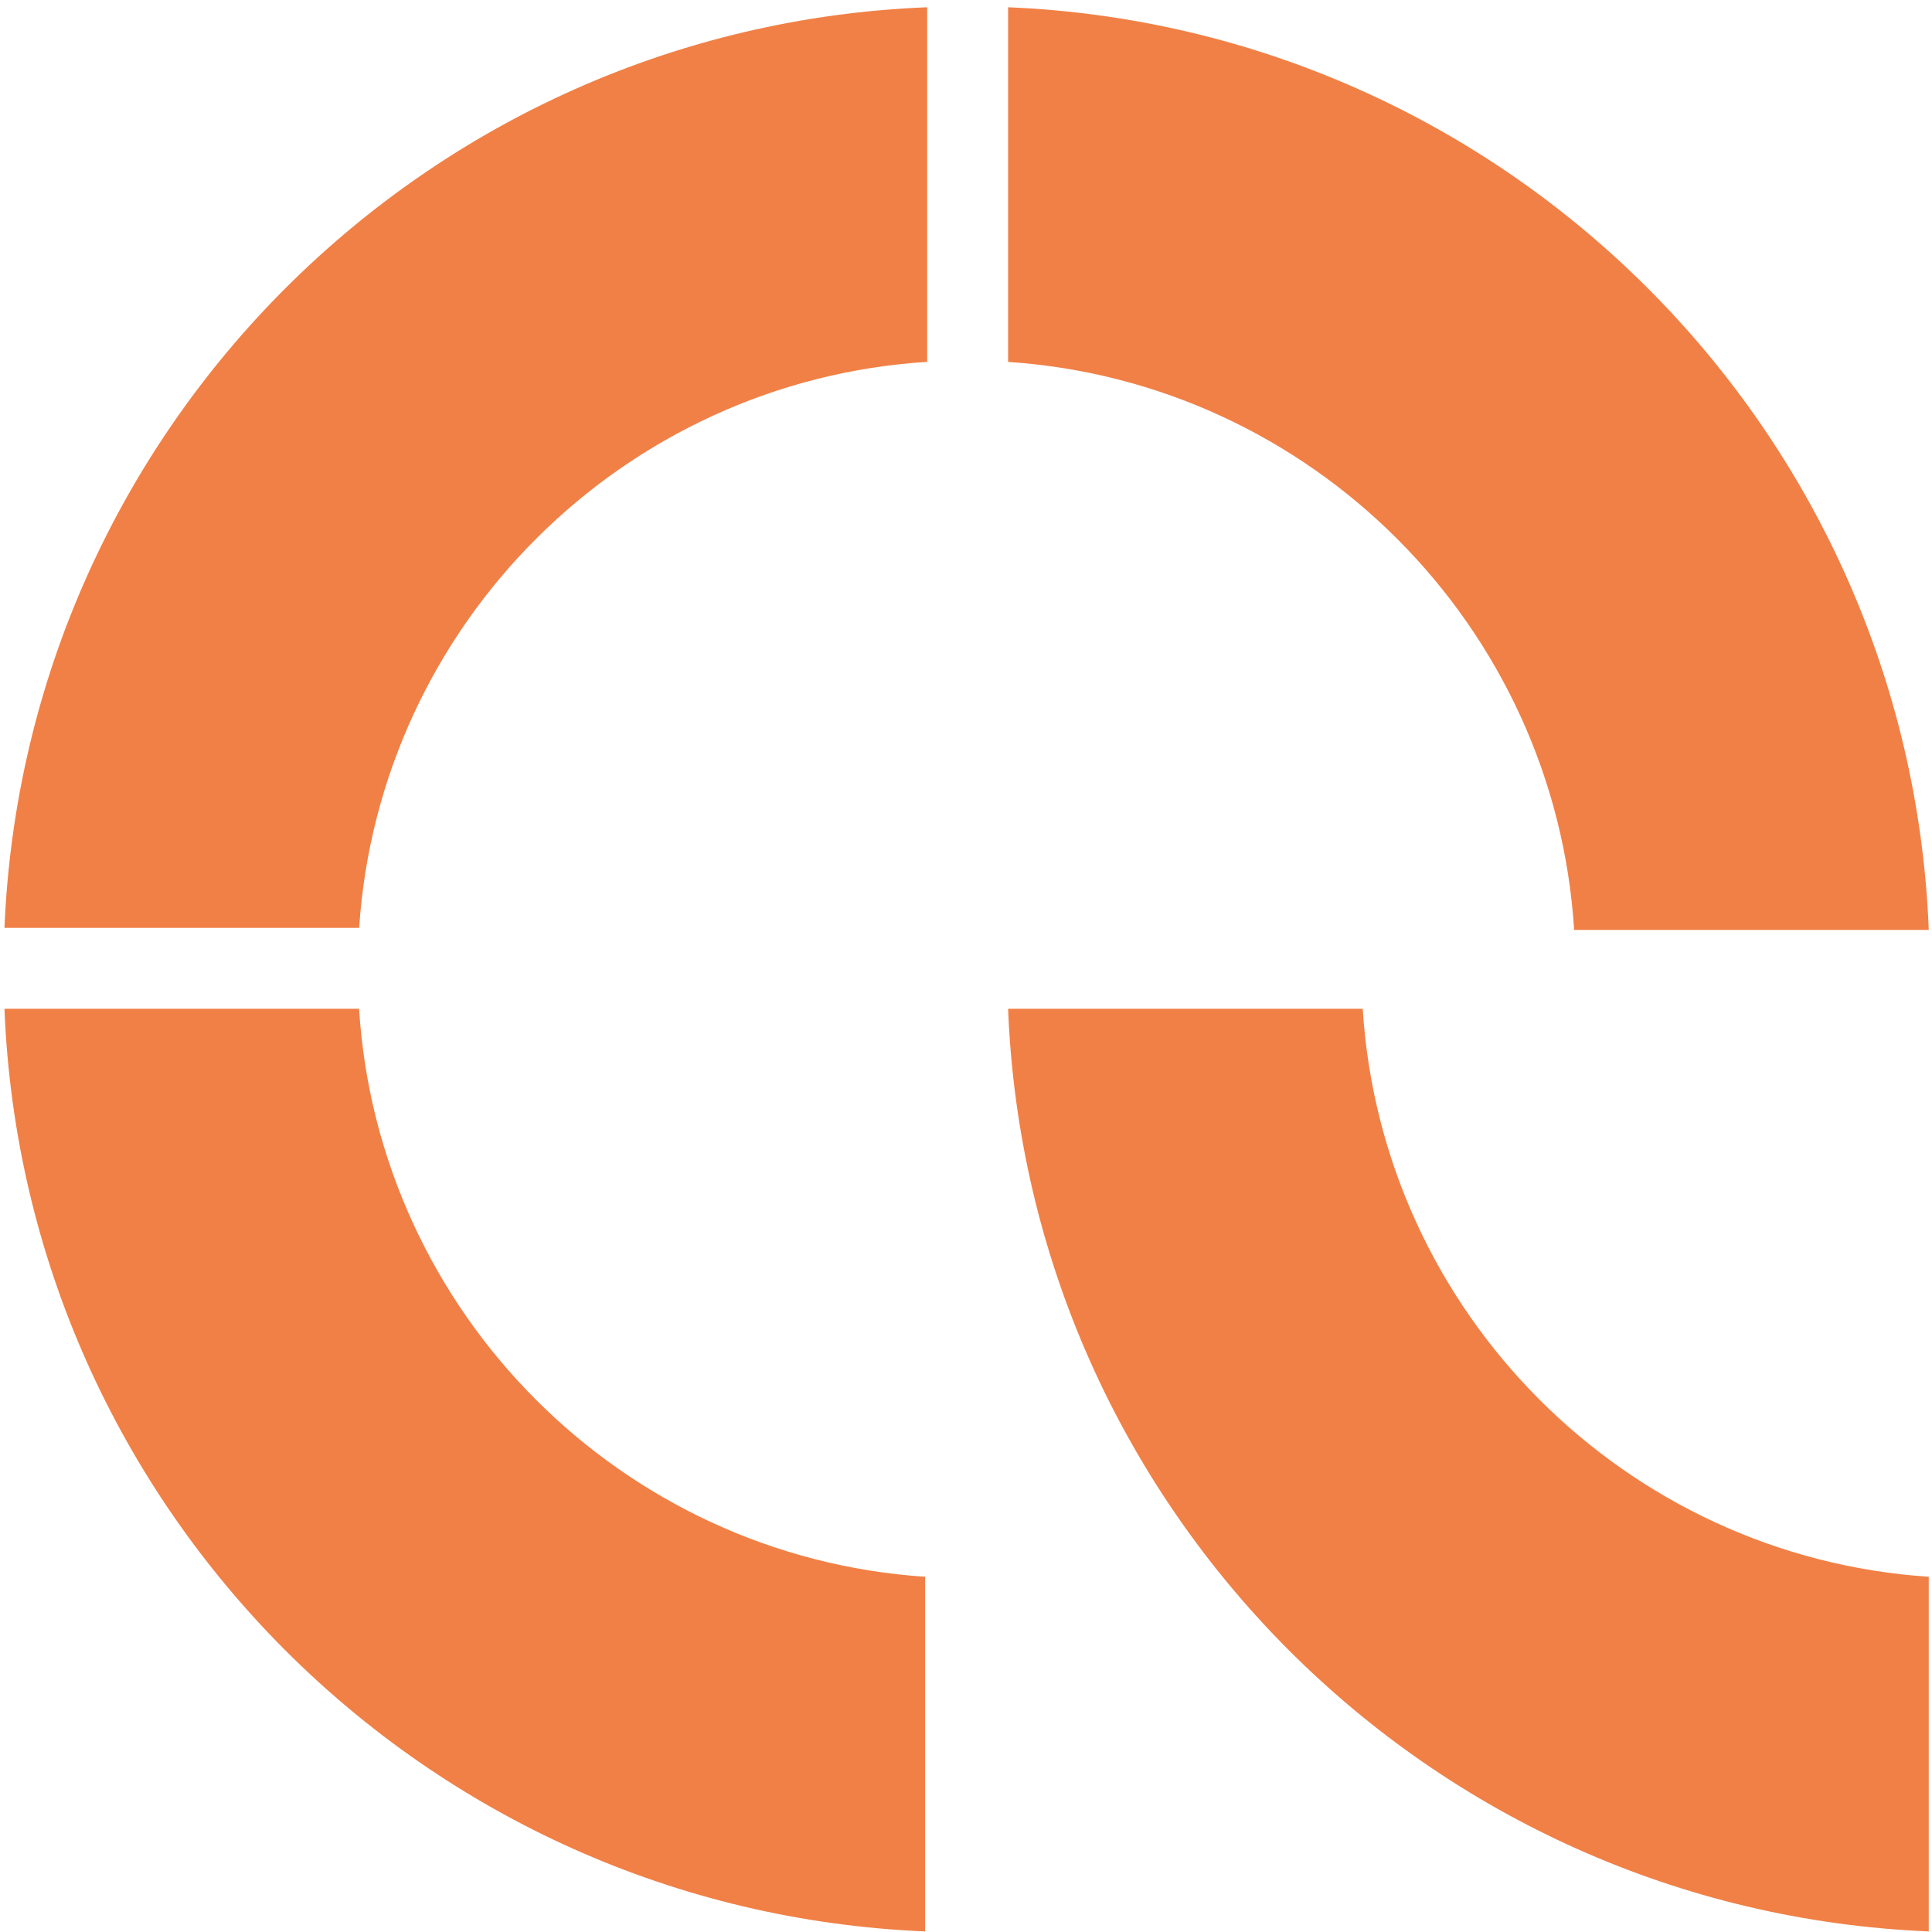
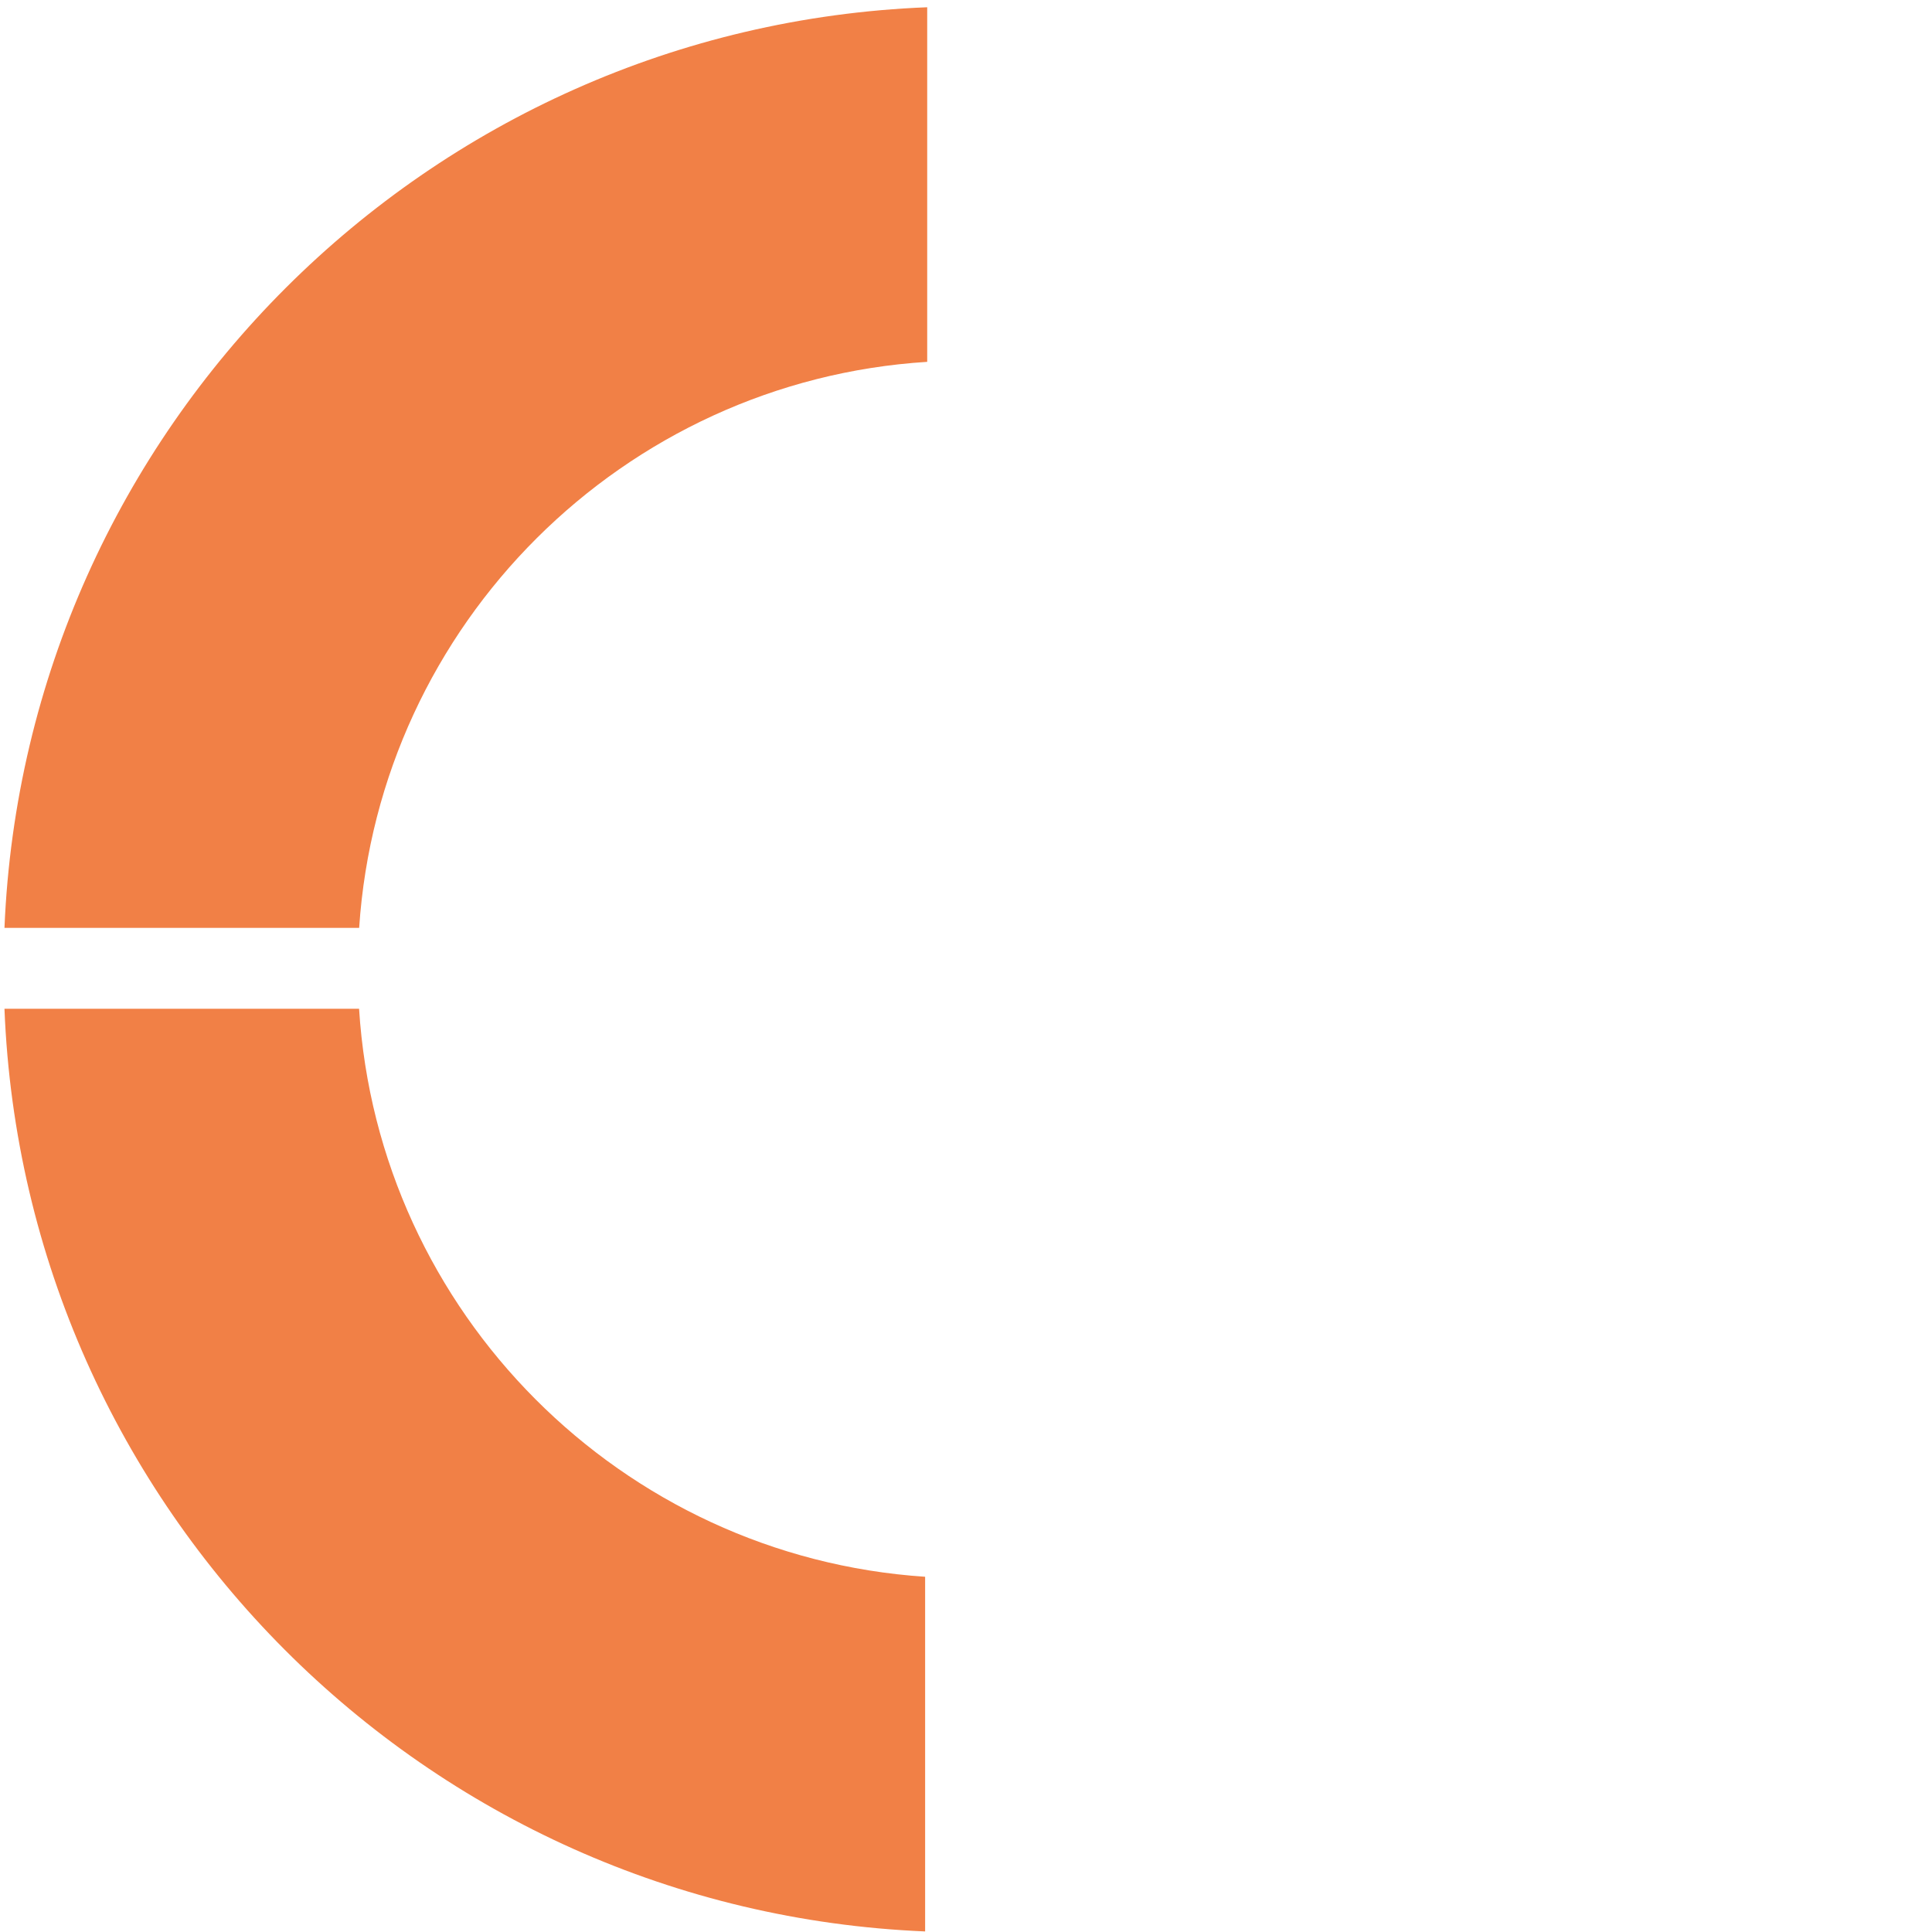
<svg xmlns="http://www.w3.org/2000/svg" width="251" height="251" viewBox="0 0 251 251" fill="none">
  <path d="M46.66 120.545C49.28 81.097 80.97 49.489 120.46 47.01V0.943C55.5 3.502 3.28 55.619 0.58 120.545H46.66Z" fill="#F18046" />
  <path d="M120.19 204.849C80.74 202.229 49.13 170.542 46.65 131.054H0.58C3.14 196.01 55.26 248.226 120.19 250.926V204.849Z" fill="#F18046" />
-   <path d="M130.969 47.02C170.419 49.639 202.029 81.327 204.509 120.815H250.579C248.019 55.859 195.899 3.642 130.969 0.943V47.02Z" fill="#F18046" />
-   <path d="M250.579 204.849C211.129 202.229 179.519 170.542 177.039 131.054H130.969C133.529 196.01 185.649 248.226 250.579 250.926V204.849Z" fill="#F18046" />
</svg>